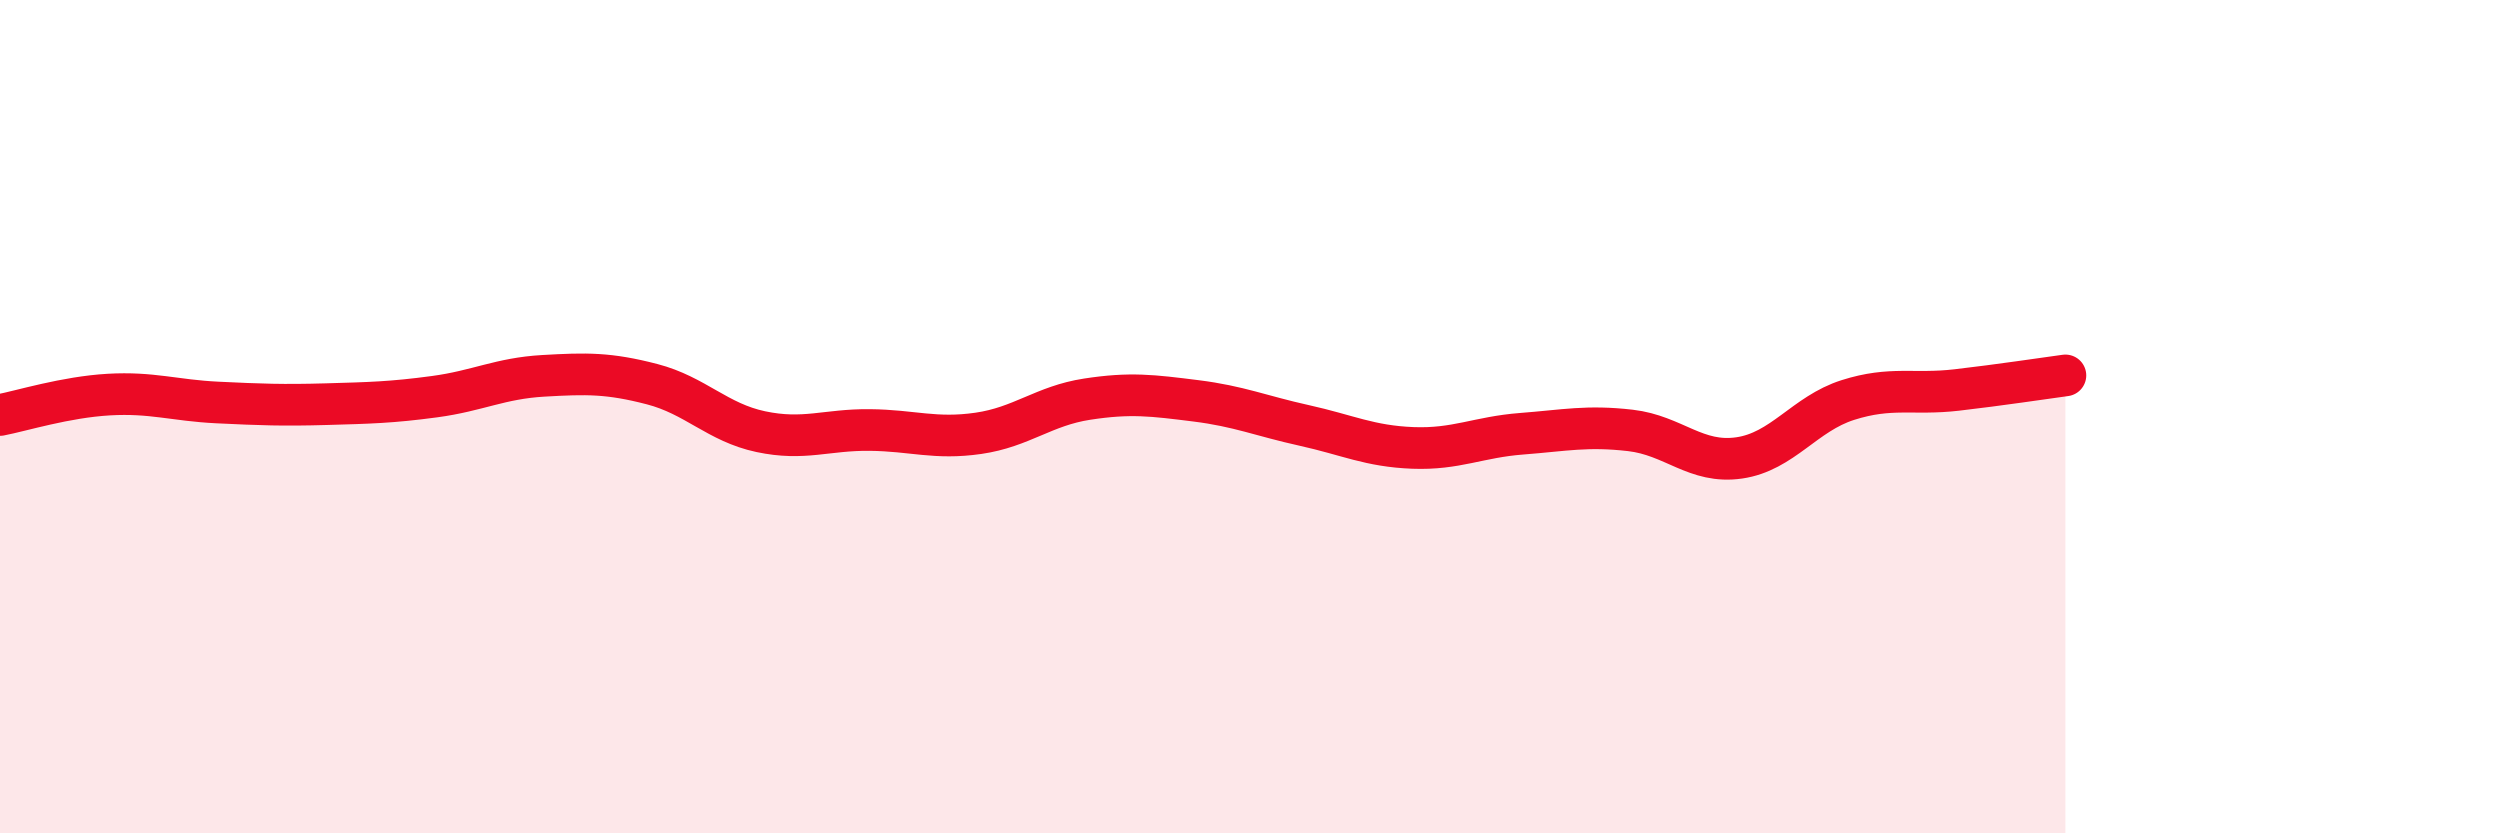
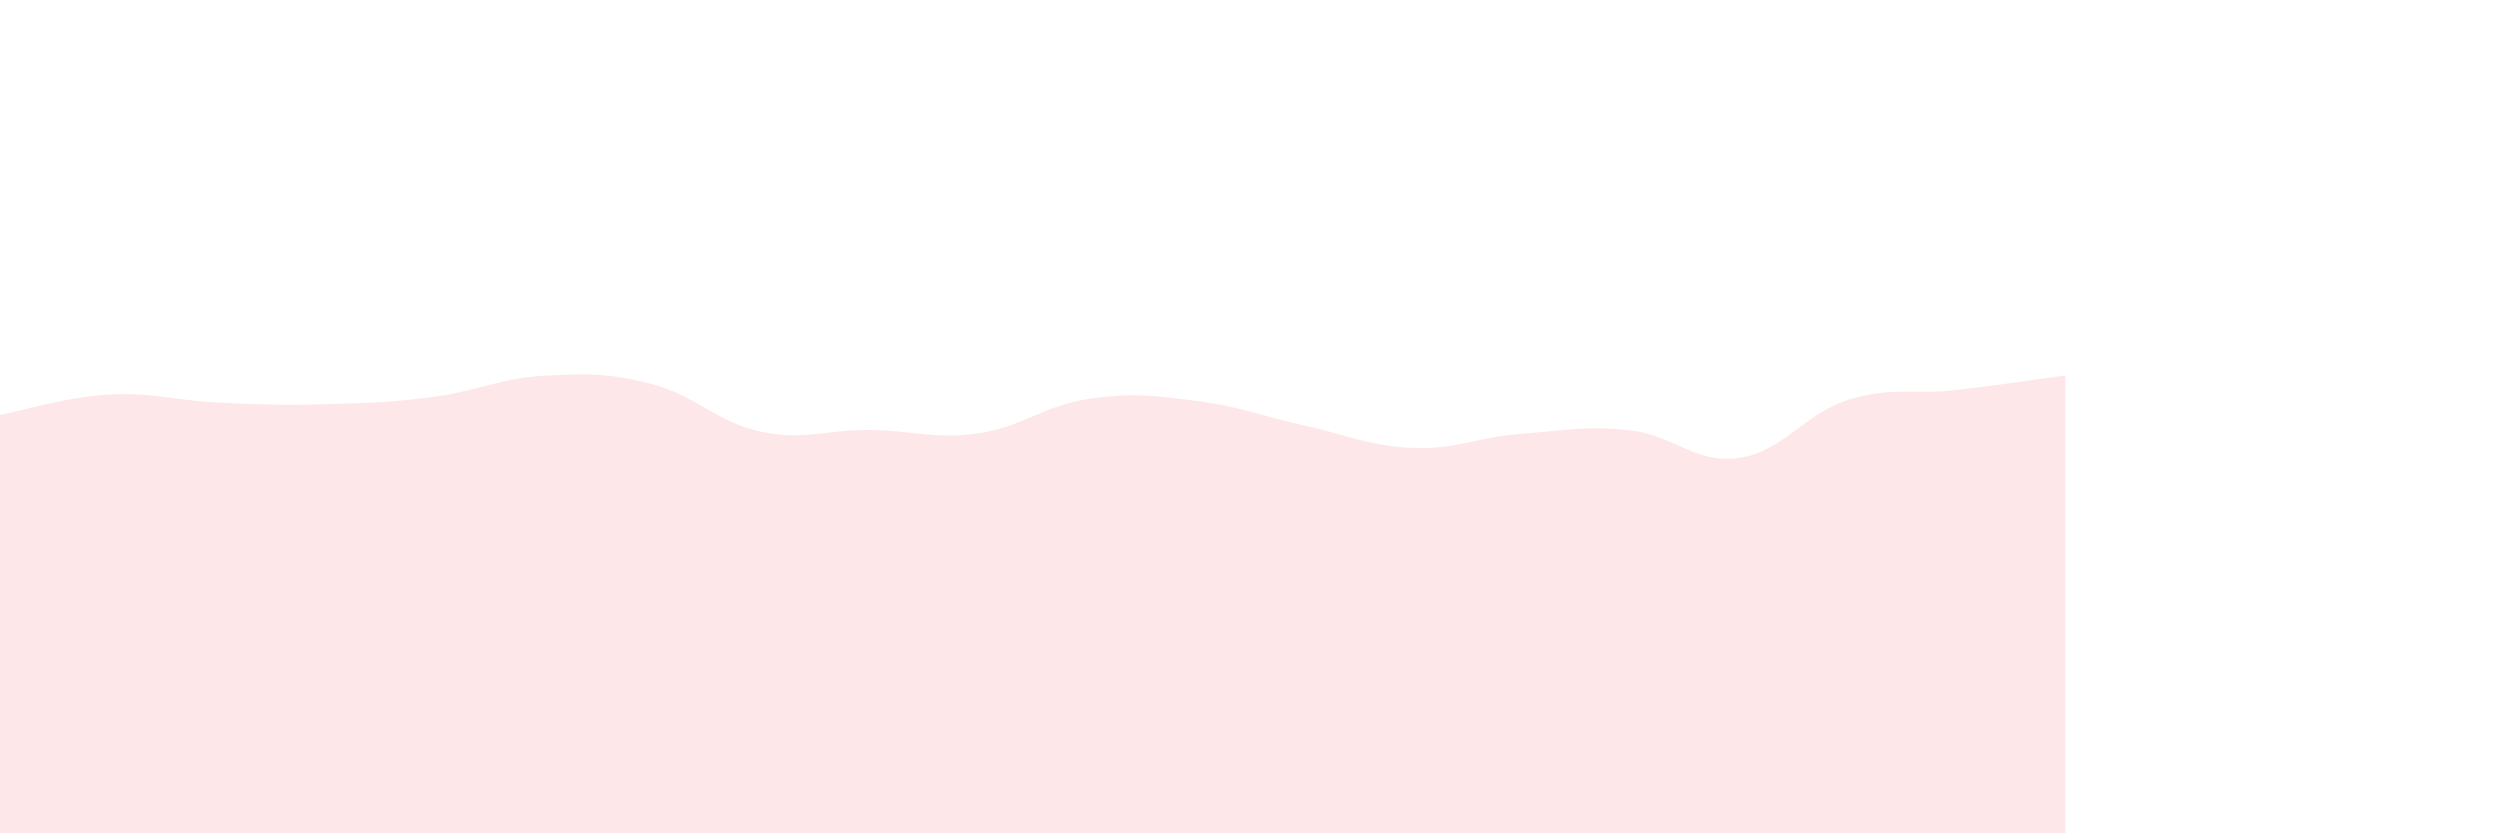
<svg xmlns="http://www.w3.org/2000/svg" width="60" height="20" viewBox="0 0 60 20">
  <path d="M 0,9.96 C 0.52,9.86 1.57,9.53 2.61,9.47 C 3.65,9.41 4.18,9.61 5.22,9.66 C 6.26,9.71 6.79,9.73 7.83,9.7 C 8.87,9.67 9.39,9.66 10.43,9.52 C 11.47,9.38 12,9.08 13.04,9.02 C 14.08,8.96 14.61,8.95 15.65,9.22 C 16.69,9.49 17.22,10.14 18.26,10.36 C 19.3,10.58 19.83,10.31 20.87,10.32 C 21.91,10.33 22.44,10.55 23.48,10.4 C 24.52,10.25 25.05,9.74 26.09,9.58 C 27.13,9.42 27.66,9.49 28.7,9.62 C 29.74,9.75 30.26,9.98 31.3,10.21 C 32.34,10.44 32.87,10.71 33.91,10.75 C 34.95,10.79 35.48,10.49 36.52,10.41 C 37.56,10.33 38.09,10.21 39.13,10.33 C 40.17,10.45 40.7,11.14 41.74,10.99 C 42.78,10.84 43.31,9.93 44.35,9.6 C 45.39,9.27 45.92,9.48 46.96,9.36 C 48,9.24 49.05,9.08 49.57,9.01L49.57 20L0 20Z" fill="#EB0A25" opacity="0.1" stroke-linecap="round" stroke-linejoin="round" />
-   <path d="M 0,9.96 C 0.52,9.86 1.57,9.53 2.61,9.47 C 3.65,9.41 4.18,9.61 5.22,9.66 C 6.26,9.71 6.79,9.73 7.83,9.7 C 8.87,9.67 9.39,9.66 10.43,9.52 C 11.47,9.38 12,9.08 13.04,9.02 C 14.08,8.96 14.61,8.95 15.65,9.22 C 16.69,9.49 17.22,10.14 18.26,10.36 C 19.3,10.58 19.83,10.31 20.87,10.32 C 21.91,10.33 22.44,10.55 23.48,10.4 C 24.52,10.25 25.05,9.74 26.09,9.58 C 27.13,9.42 27.66,9.49 28.7,9.62 C 29.74,9.75 30.26,9.98 31.3,10.21 C 32.34,10.44 32.87,10.71 33.91,10.75 C 34.95,10.79 35.48,10.49 36.52,10.41 C 37.56,10.33 38.09,10.21 39.13,10.33 C 40.17,10.45 40.7,11.14 41.74,10.99 C 42.78,10.84 43.31,9.93 44.35,9.6 C 45.39,9.27 45.92,9.48 46.96,9.36 C 48,9.24 49.05,9.08 49.57,9.01" stroke="#EB0A25" stroke-width="1" fill="none" stroke-linecap="round" stroke-linejoin="round" />
</svg>